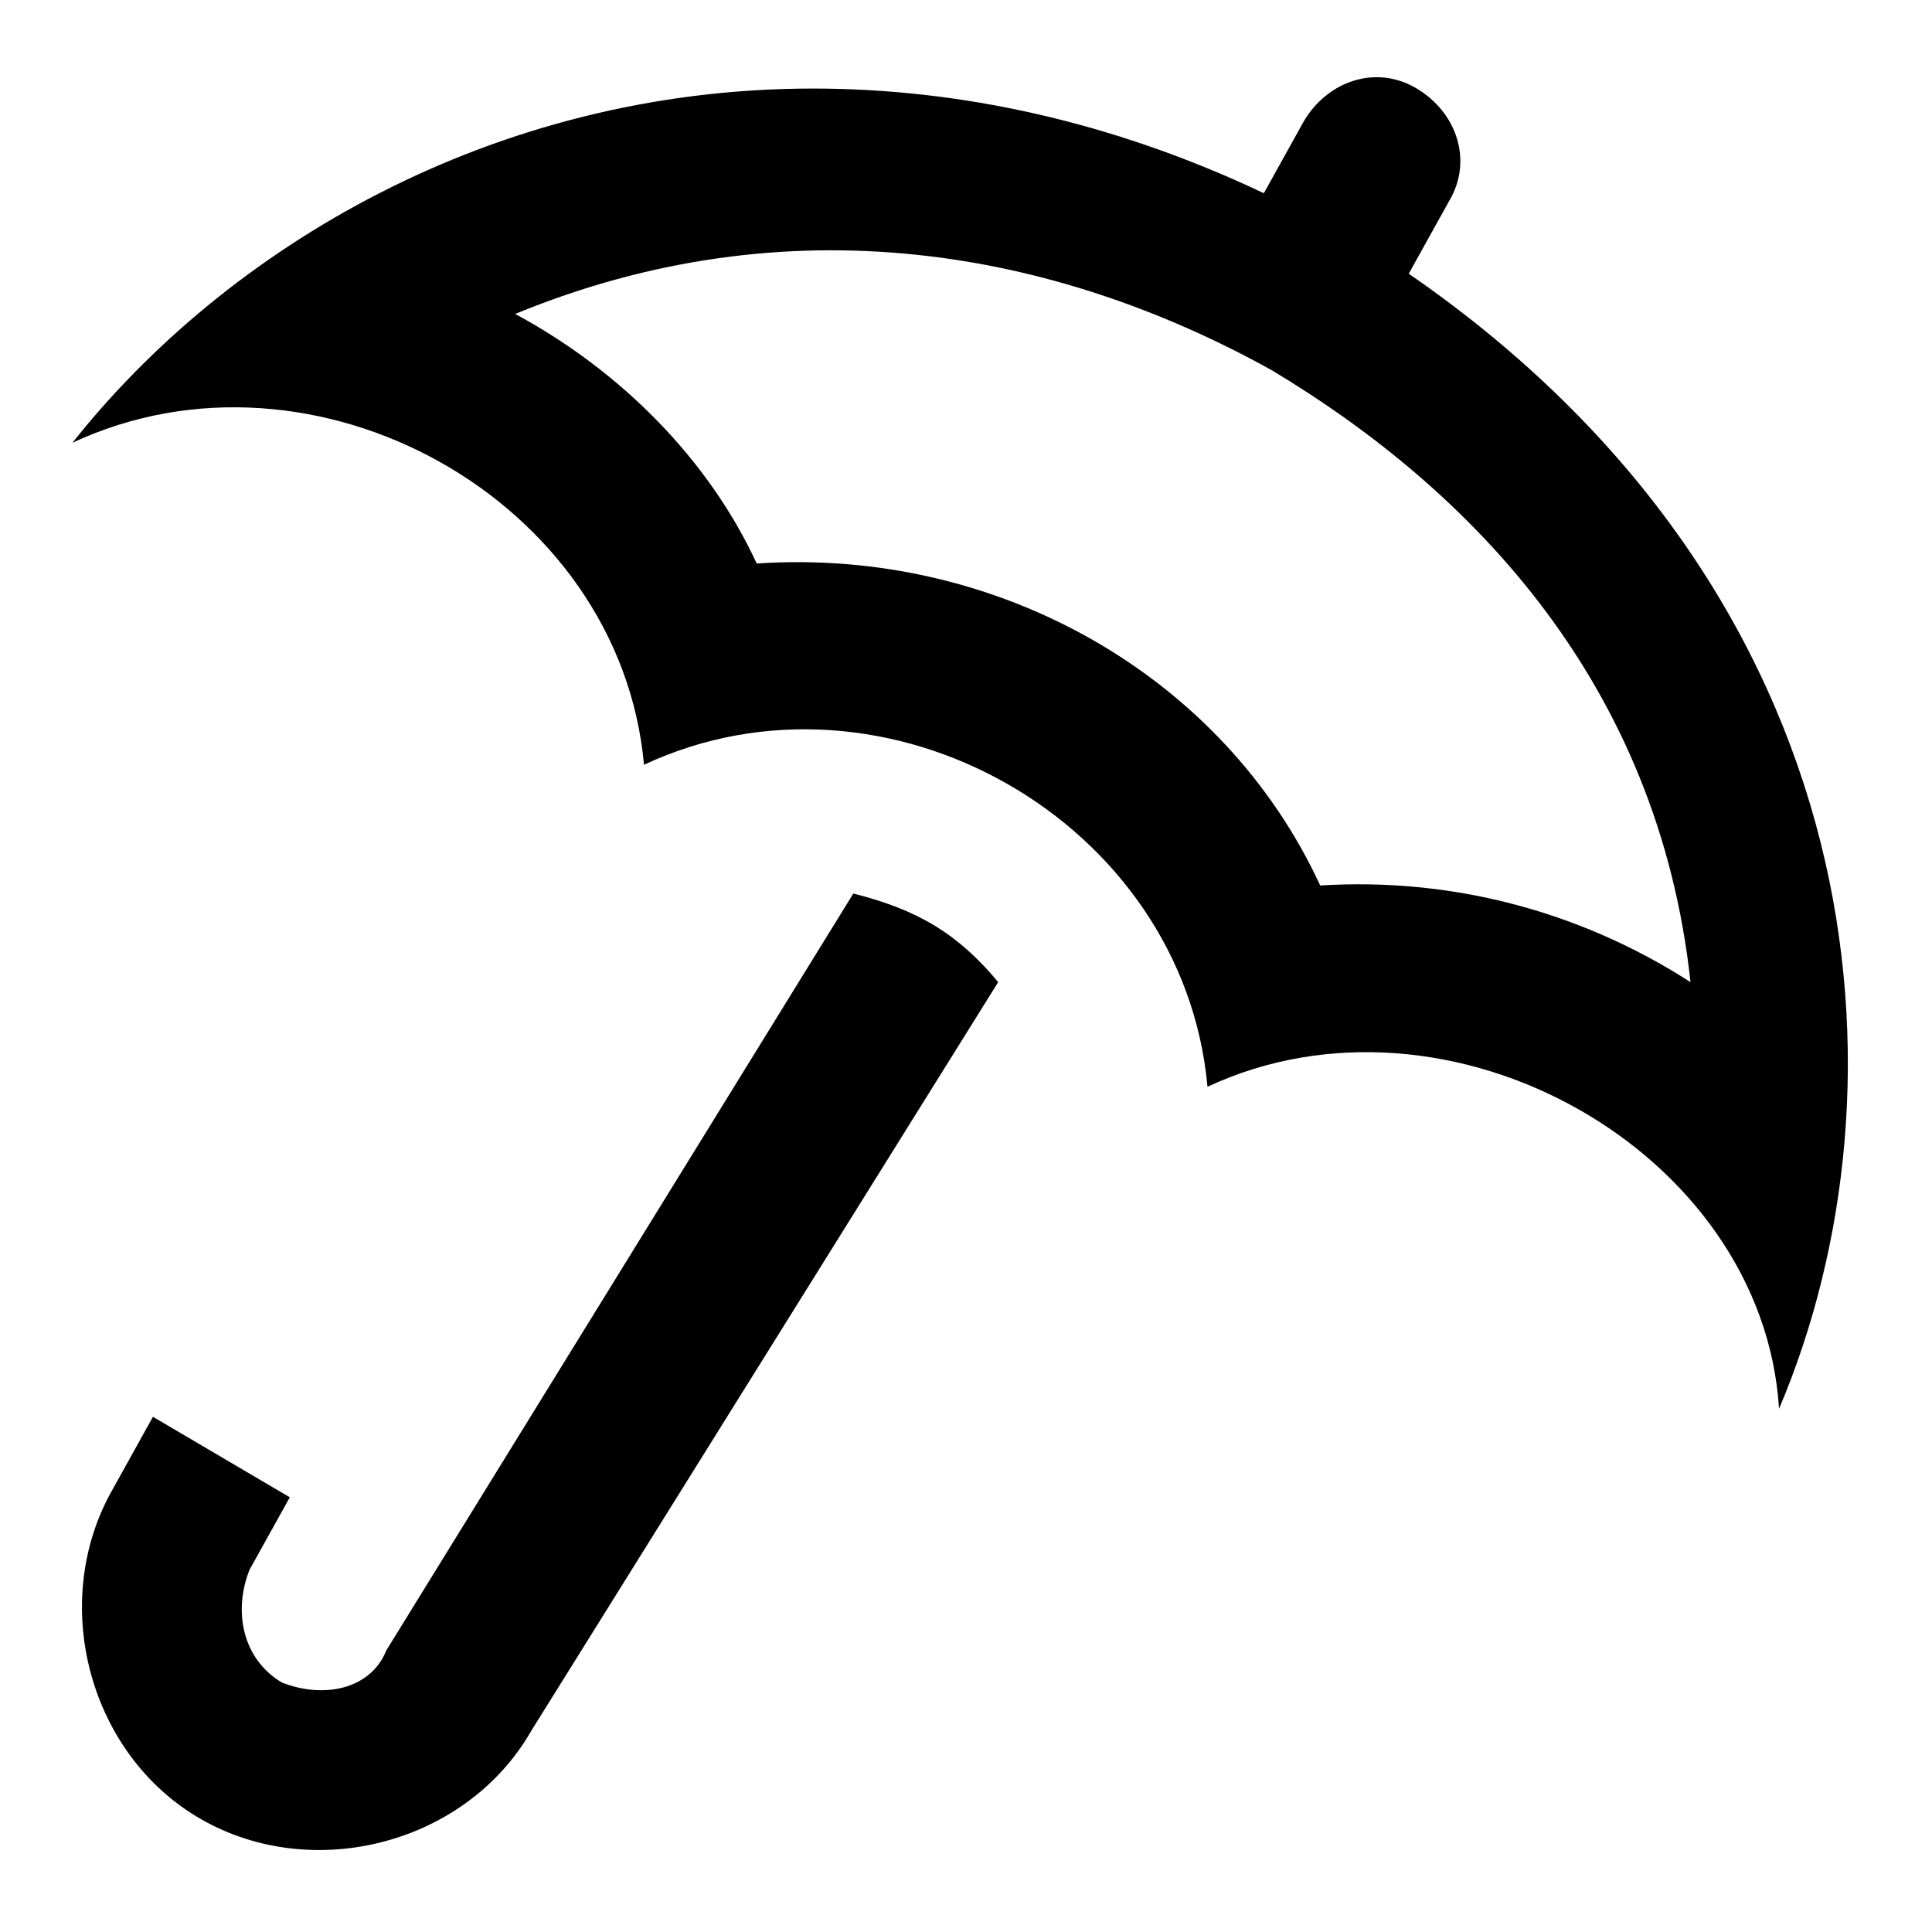
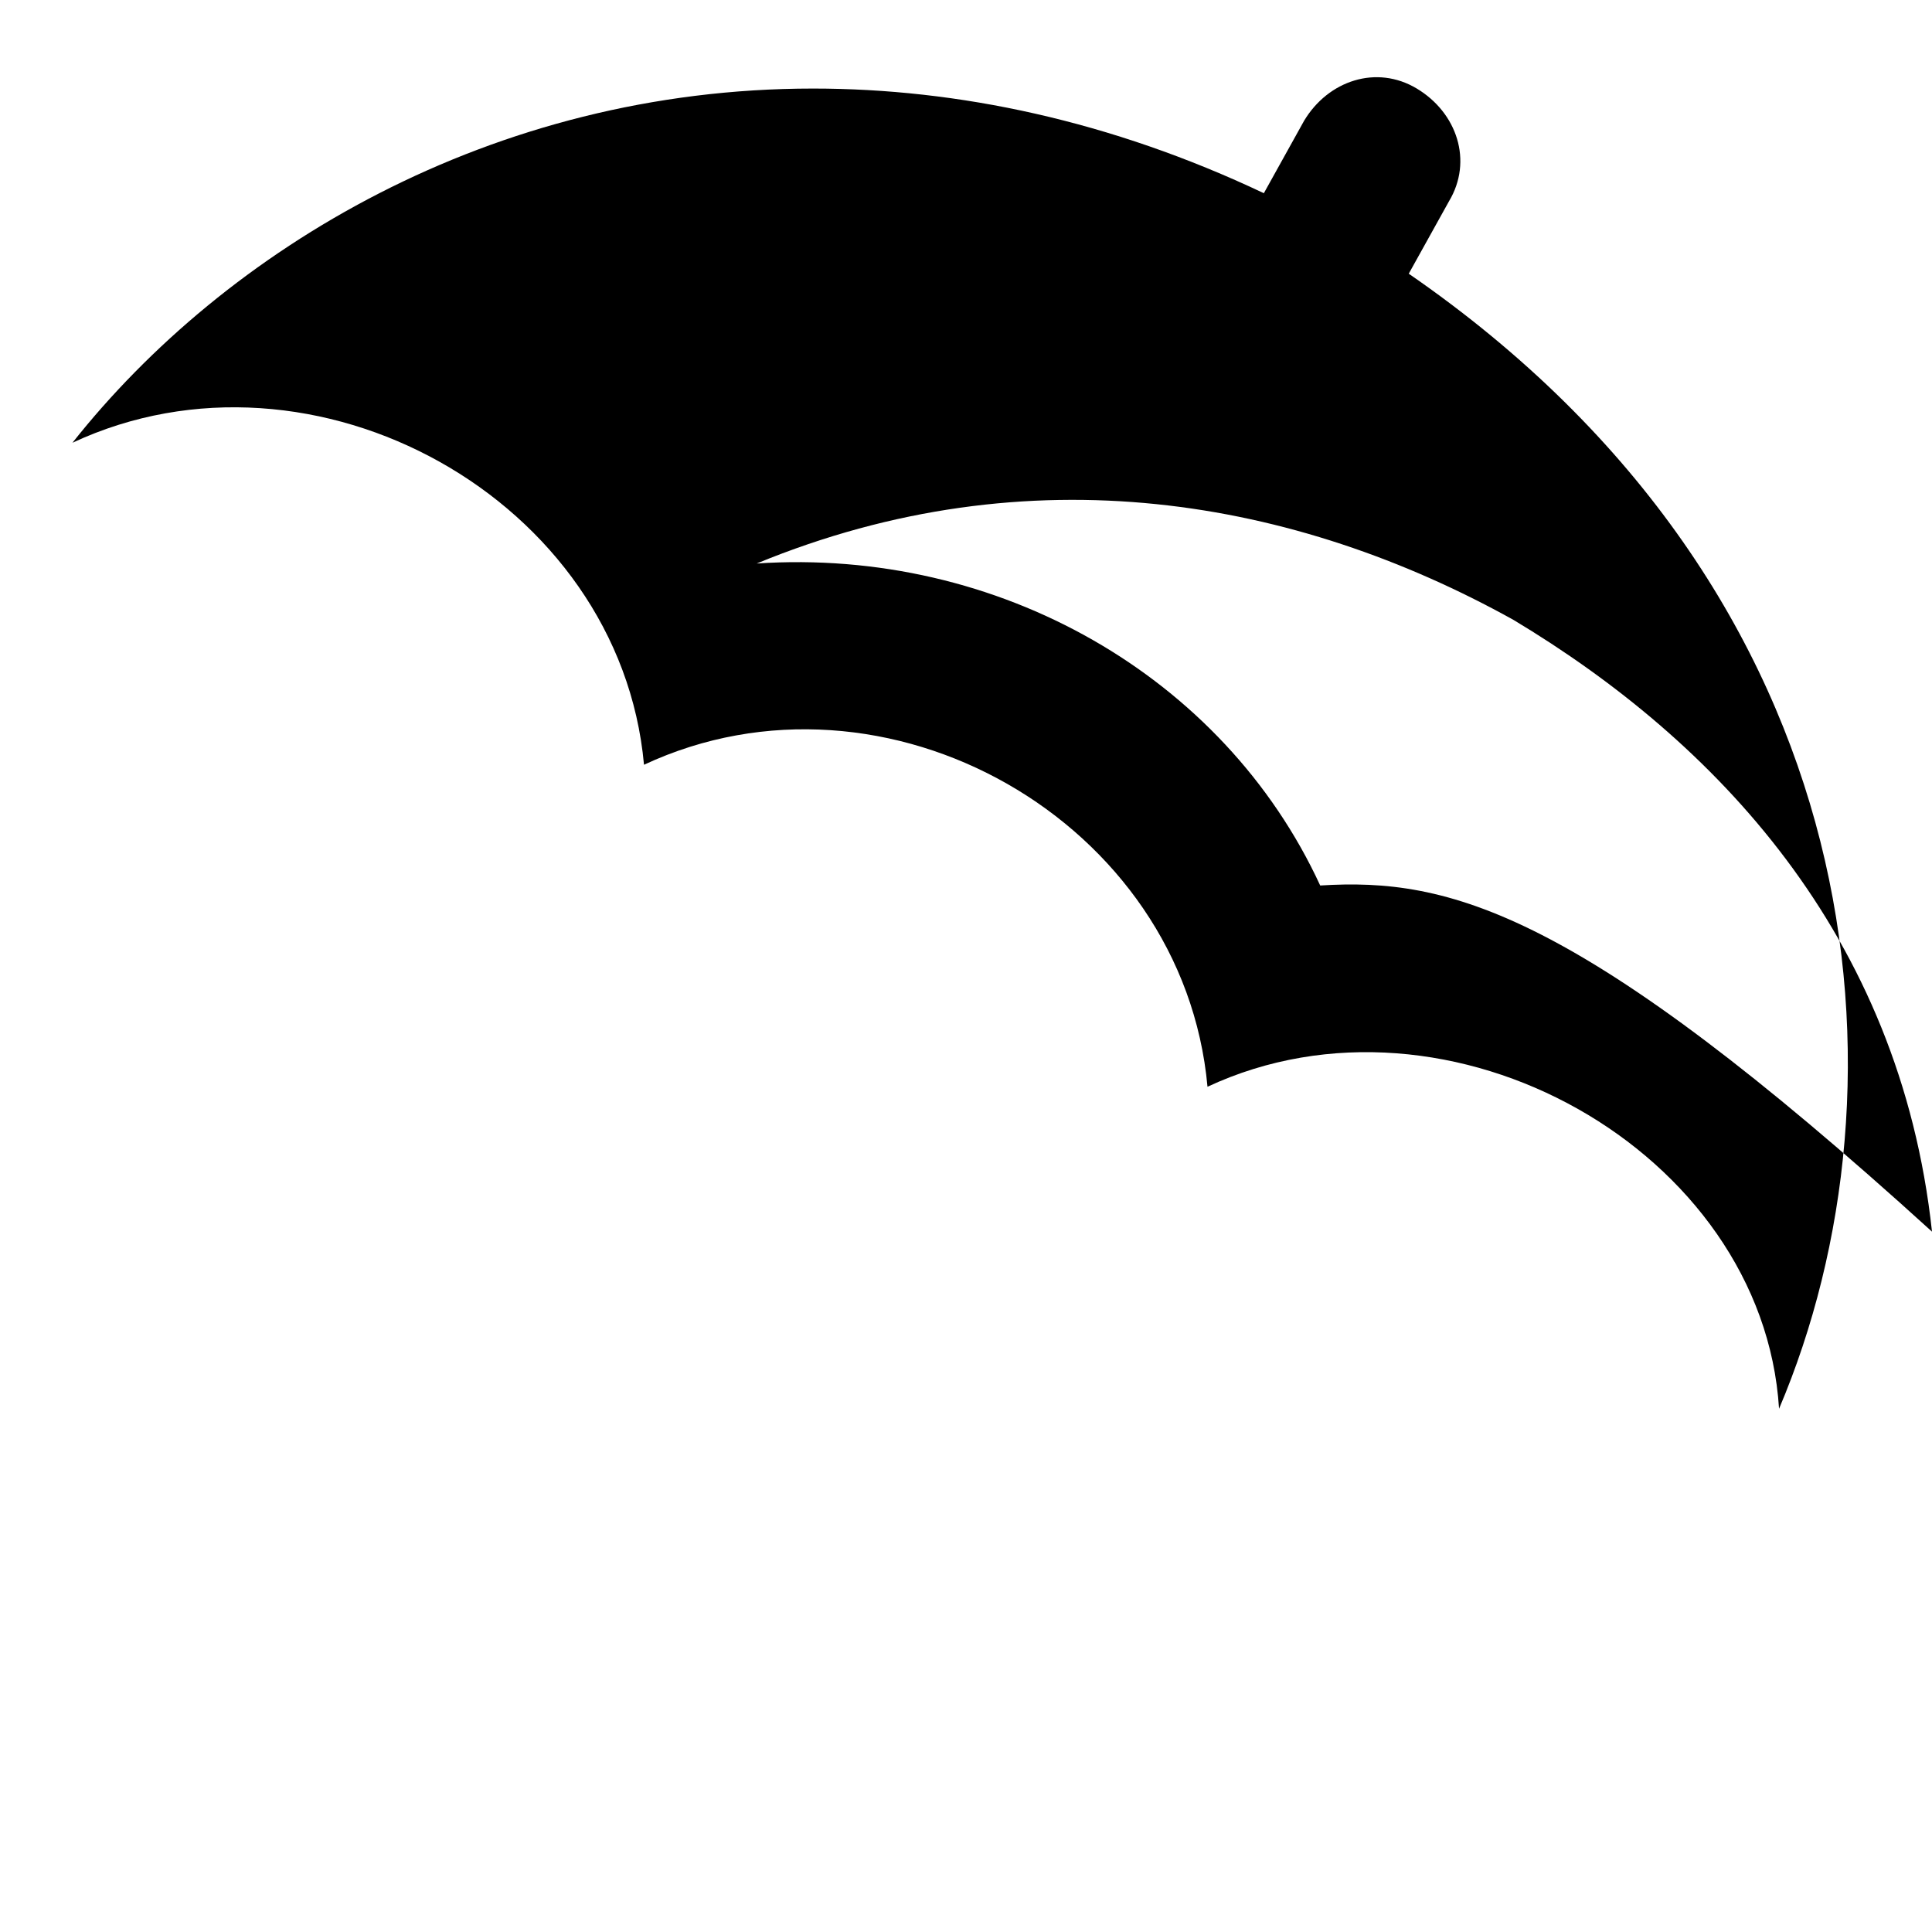
<svg xmlns="http://www.w3.org/2000/svg" version="1.1" id="Layer_2" x="0px" y="0px" viewBox="0 0 24 24" style="enable-background:new 0 0 24 24;" xml:space="preserve">
  <g>
-     <path d="M10.6,11.1l-5.8,9.4C4.6,21,4,21.1,3.5,20.9C3,20.6,2.9,20,3.1,19.5l0.5-0.9l-1.7-1l-0.5,0.9c-0.8,1.4-0.3,3.3,1.1,4.1   c1.4,0.8,3.3,0.3,4.1-1.1l5.8-9.3C11.9,11.6,11.4,11.3,10.6,11.1z" />
-     <path d="M17.5,3.4l0.5-0.9c0.3-0.5,0.1-1.1-0.4-1.4c-0.5-0.3-1.1-0.1-1.4,0.4l-0.5,0.9c-1.9-0.9-3.8-1.3-5.6-1.3   c-4,0-7.3,2-9.2,4.4c3-1.4,6.8,0.7,7.1,4c3-1.4,6.7,0.7,7,4c3-1.4,6.9,0.8,7.1,4C23.8,13.5,23.3,7.4,17.5,3.4z M16.4,11   c-1.2-2.6-4-4.2-7-4C8.8,5.7,7.7,4.6,6.4,3.9c3.4-1.4,6.7-0.8,9.4,0.7c2.5,1.5,4.8,3.9,5.2,7.6C19.6,11.3,18,10.9,16.4,11z" />
+     <path d="M17.5,3.4l0.5-0.9c0.3-0.5,0.1-1.1-0.4-1.4c-0.5-0.3-1.1-0.1-1.4,0.4l-0.5,0.9c-1.9-0.9-3.8-1.3-5.6-1.3   c-4,0-7.3,2-9.2,4.4c3-1.4,6.8,0.7,7.1,4c3-1.4,6.7,0.7,7,4c3-1.4,6.9,0.8,7.1,4C23.8,13.5,23.3,7.4,17.5,3.4z M16.4,11   c-1.2-2.6-4-4.2-7-4c3.4-1.4,6.7-0.8,9.4,0.7c2.5,1.5,4.8,3.9,5.2,7.6C19.6,11.3,18,10.9,16.4,11z" />
  </g>
</svg>